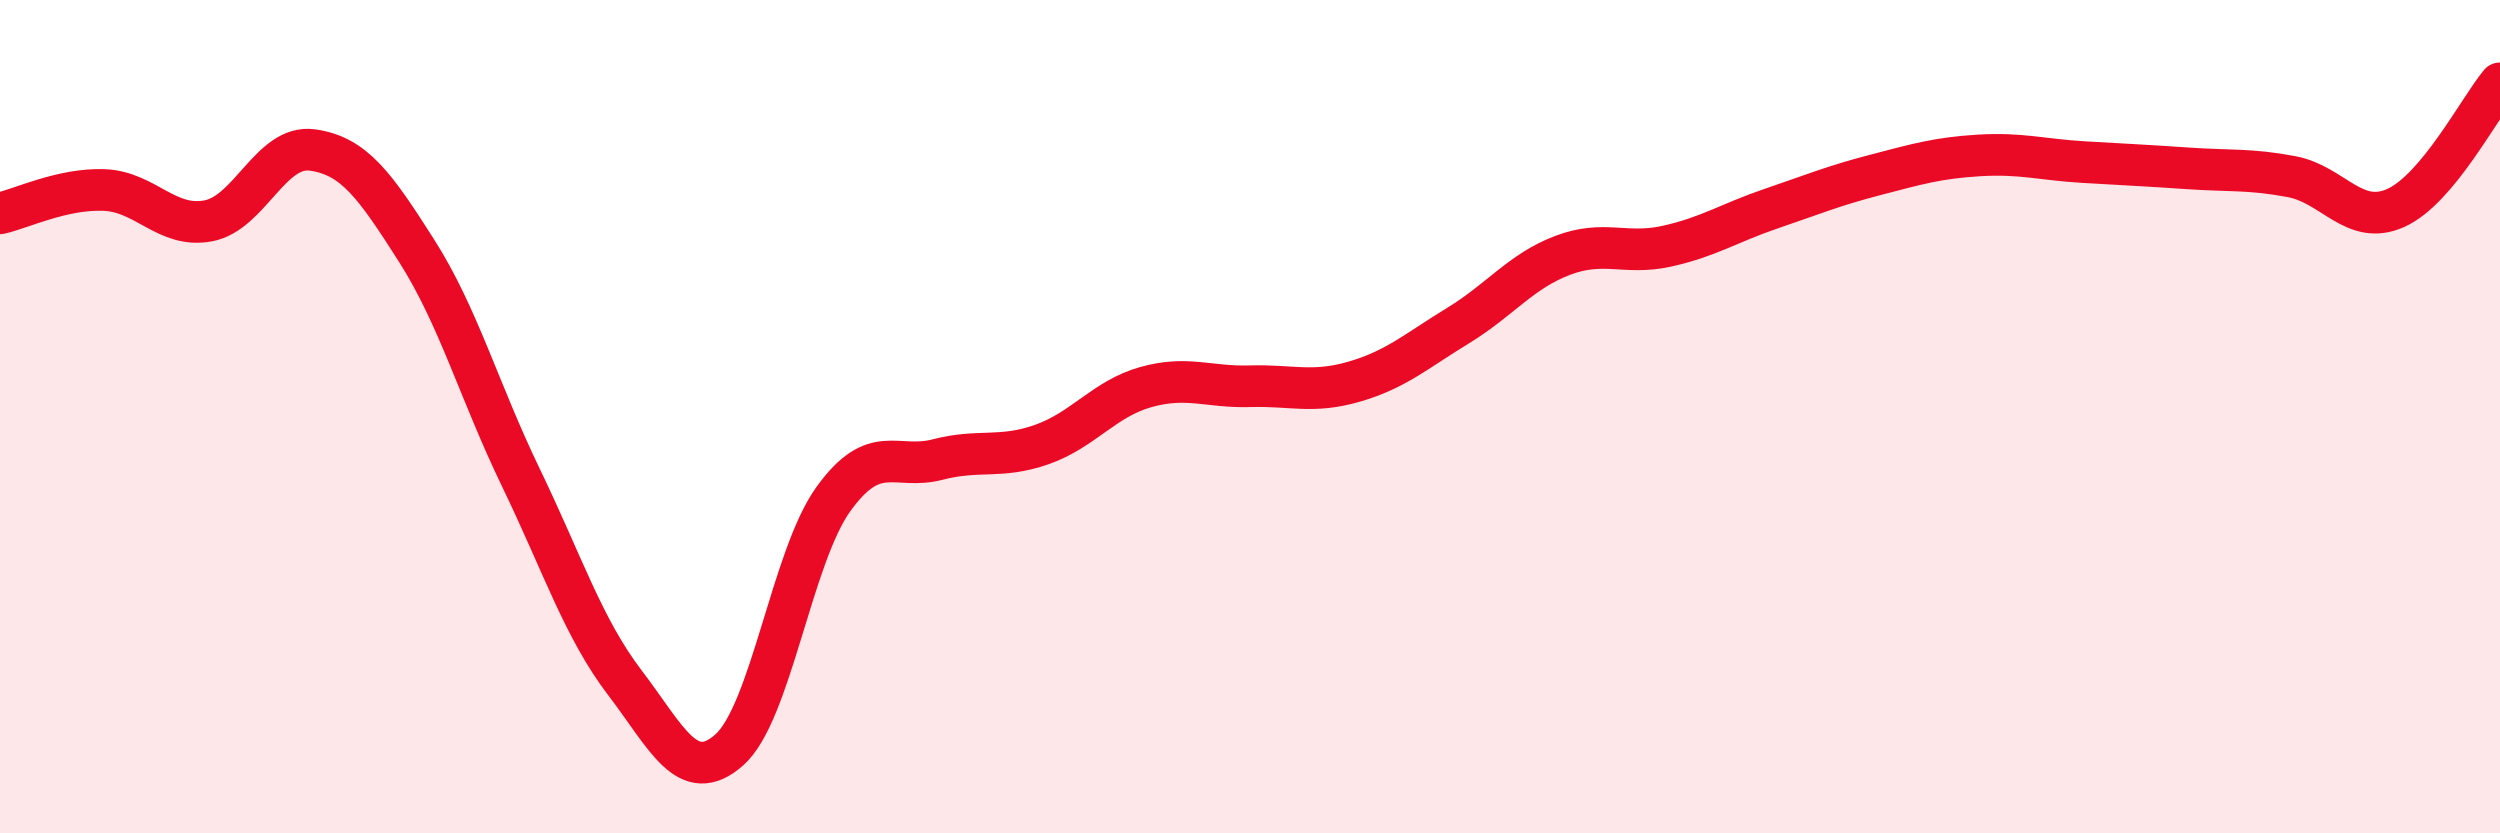
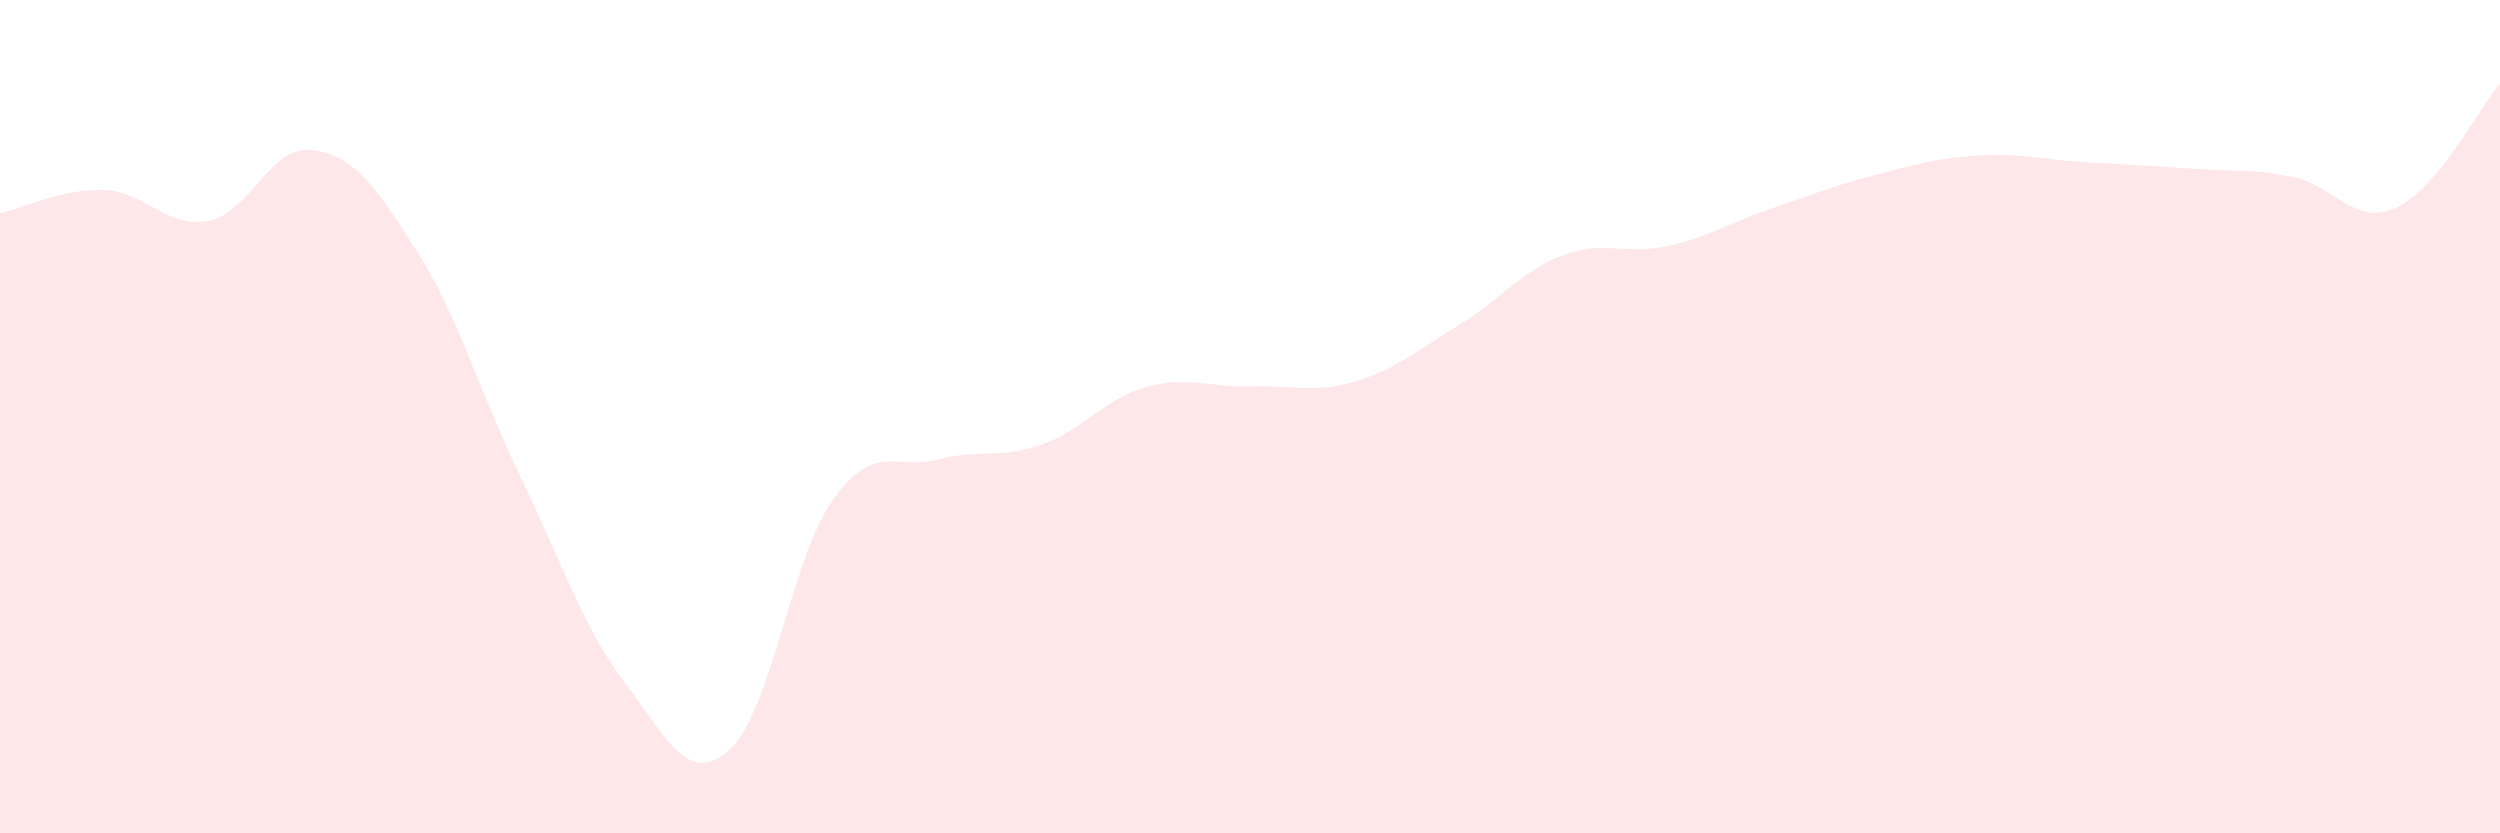
<svg xmlns="http://www.w3.org/2000/svg" width="60" height="20" viewBox="0 0 60 20">
  <path d="M 0,5.12 C 0.5,5.01 1.5,4.52 2.5,4.56 C 3.5,4.6 4,5.49 5,5.3 C 6,5.11 6.5,3.46 7.5,3.6 C 8.5,3.74 9,4.45 10,6.02 C 11,7.59 11.5,9.39 12.5,11.46 C 13.5,13.53 14,15.08 15,16.39 C 16,17.7 16.5,18.88 17.5,18 C 18.5,17.12 19,13.37 20,11.98 C 21,10.59 21.5,11.29 22.5,11.03 C 23.5,10.77 24,11.02 25,10.67 C 26,10.32 26.5,9.57 27.5,9.29 C 28.5,9.01 29,9.3 30,9.27 C 31,9.24 31.5,9.45 32.5,9.16 C 33.5,8.87 34,8.42 35,7.81 C 36,7.2 36.5,6.51 37.5,6.13 C 38.5,5.75 39,6.13 40,5.91 C 41,5.69 41.5,5.35 42.5,5.01 C 43.5,4.67 44,4.46 45,4.2 C 46,3.94 46.5,3.79 47.5,3.73 C 48.5,3.67 49,3.83 50,3.89 C 51,3.95 51.5,3.97 52.5,4.04 C 53.5,4.11 54,4.05 55,4.24 C 56,4.43 56.5,5.44 57.5,4.99 C 58.5,4.54 59.5,2.6 60,2L60 20L0 20Z" fill="#EB0A25" opacity="0.1" stroke-linecap="round" stroke-linejoin="round" />
-   <path d="M 0,5.12 C 0.5,5.01 1.5,4.52 2.5,4.56 C 3.5,4.6 4,5.49 5,5.3 C 6,5.11 6.5,3.46 7.5,3.6 C 8.5,3.74 9,4.45 10,6.02 C 11,7.59 11.5,9.39 12.5,11.46 C 13.5,13.53 14,15.08 15,16.39 C 16,17.7 16.5,18.88 17.5,18 C 18.5,17.12 19,13.37 20,11.98 C 21,10.59 21.5,11.29 22.5,11.03 C 23.5,10.77 24,11.02 25,10.67 C 26,10.32 26.5,9.57 27.5,9.29 C 28.5,9.01 29,9.3 30,9.27 C 31,9.24 31.5,9.45 32.5,9.16 C 33.5,8.87 34,8.42 35,7.81 C 36,7.2 36.5,6.51 37.5,6.13 C 38.5,5.75 39,6.13 40,5.91 C 41,5.69 41.5,5.35 42.5,5.01 C 43.5,4.67 44,4.46 45,4.2 C 46,3.94 46.5,3.79 47.5,3.73 C 48.5,3.67 49,3.83 50,3.89 C 51,3.95 51.5,3.97 52.5,4.04 C 53.5,4.11 54,4.05 55,4.24 C 56,4.43 56.5,5.44 57.5,4.99 C 58.5,4.54 59.5,2.6 60,2" stroke="#EB0A25" stroke-width="1" fill="none" stroke-linecap="round" stroke-linejoin="round" />
</svg>